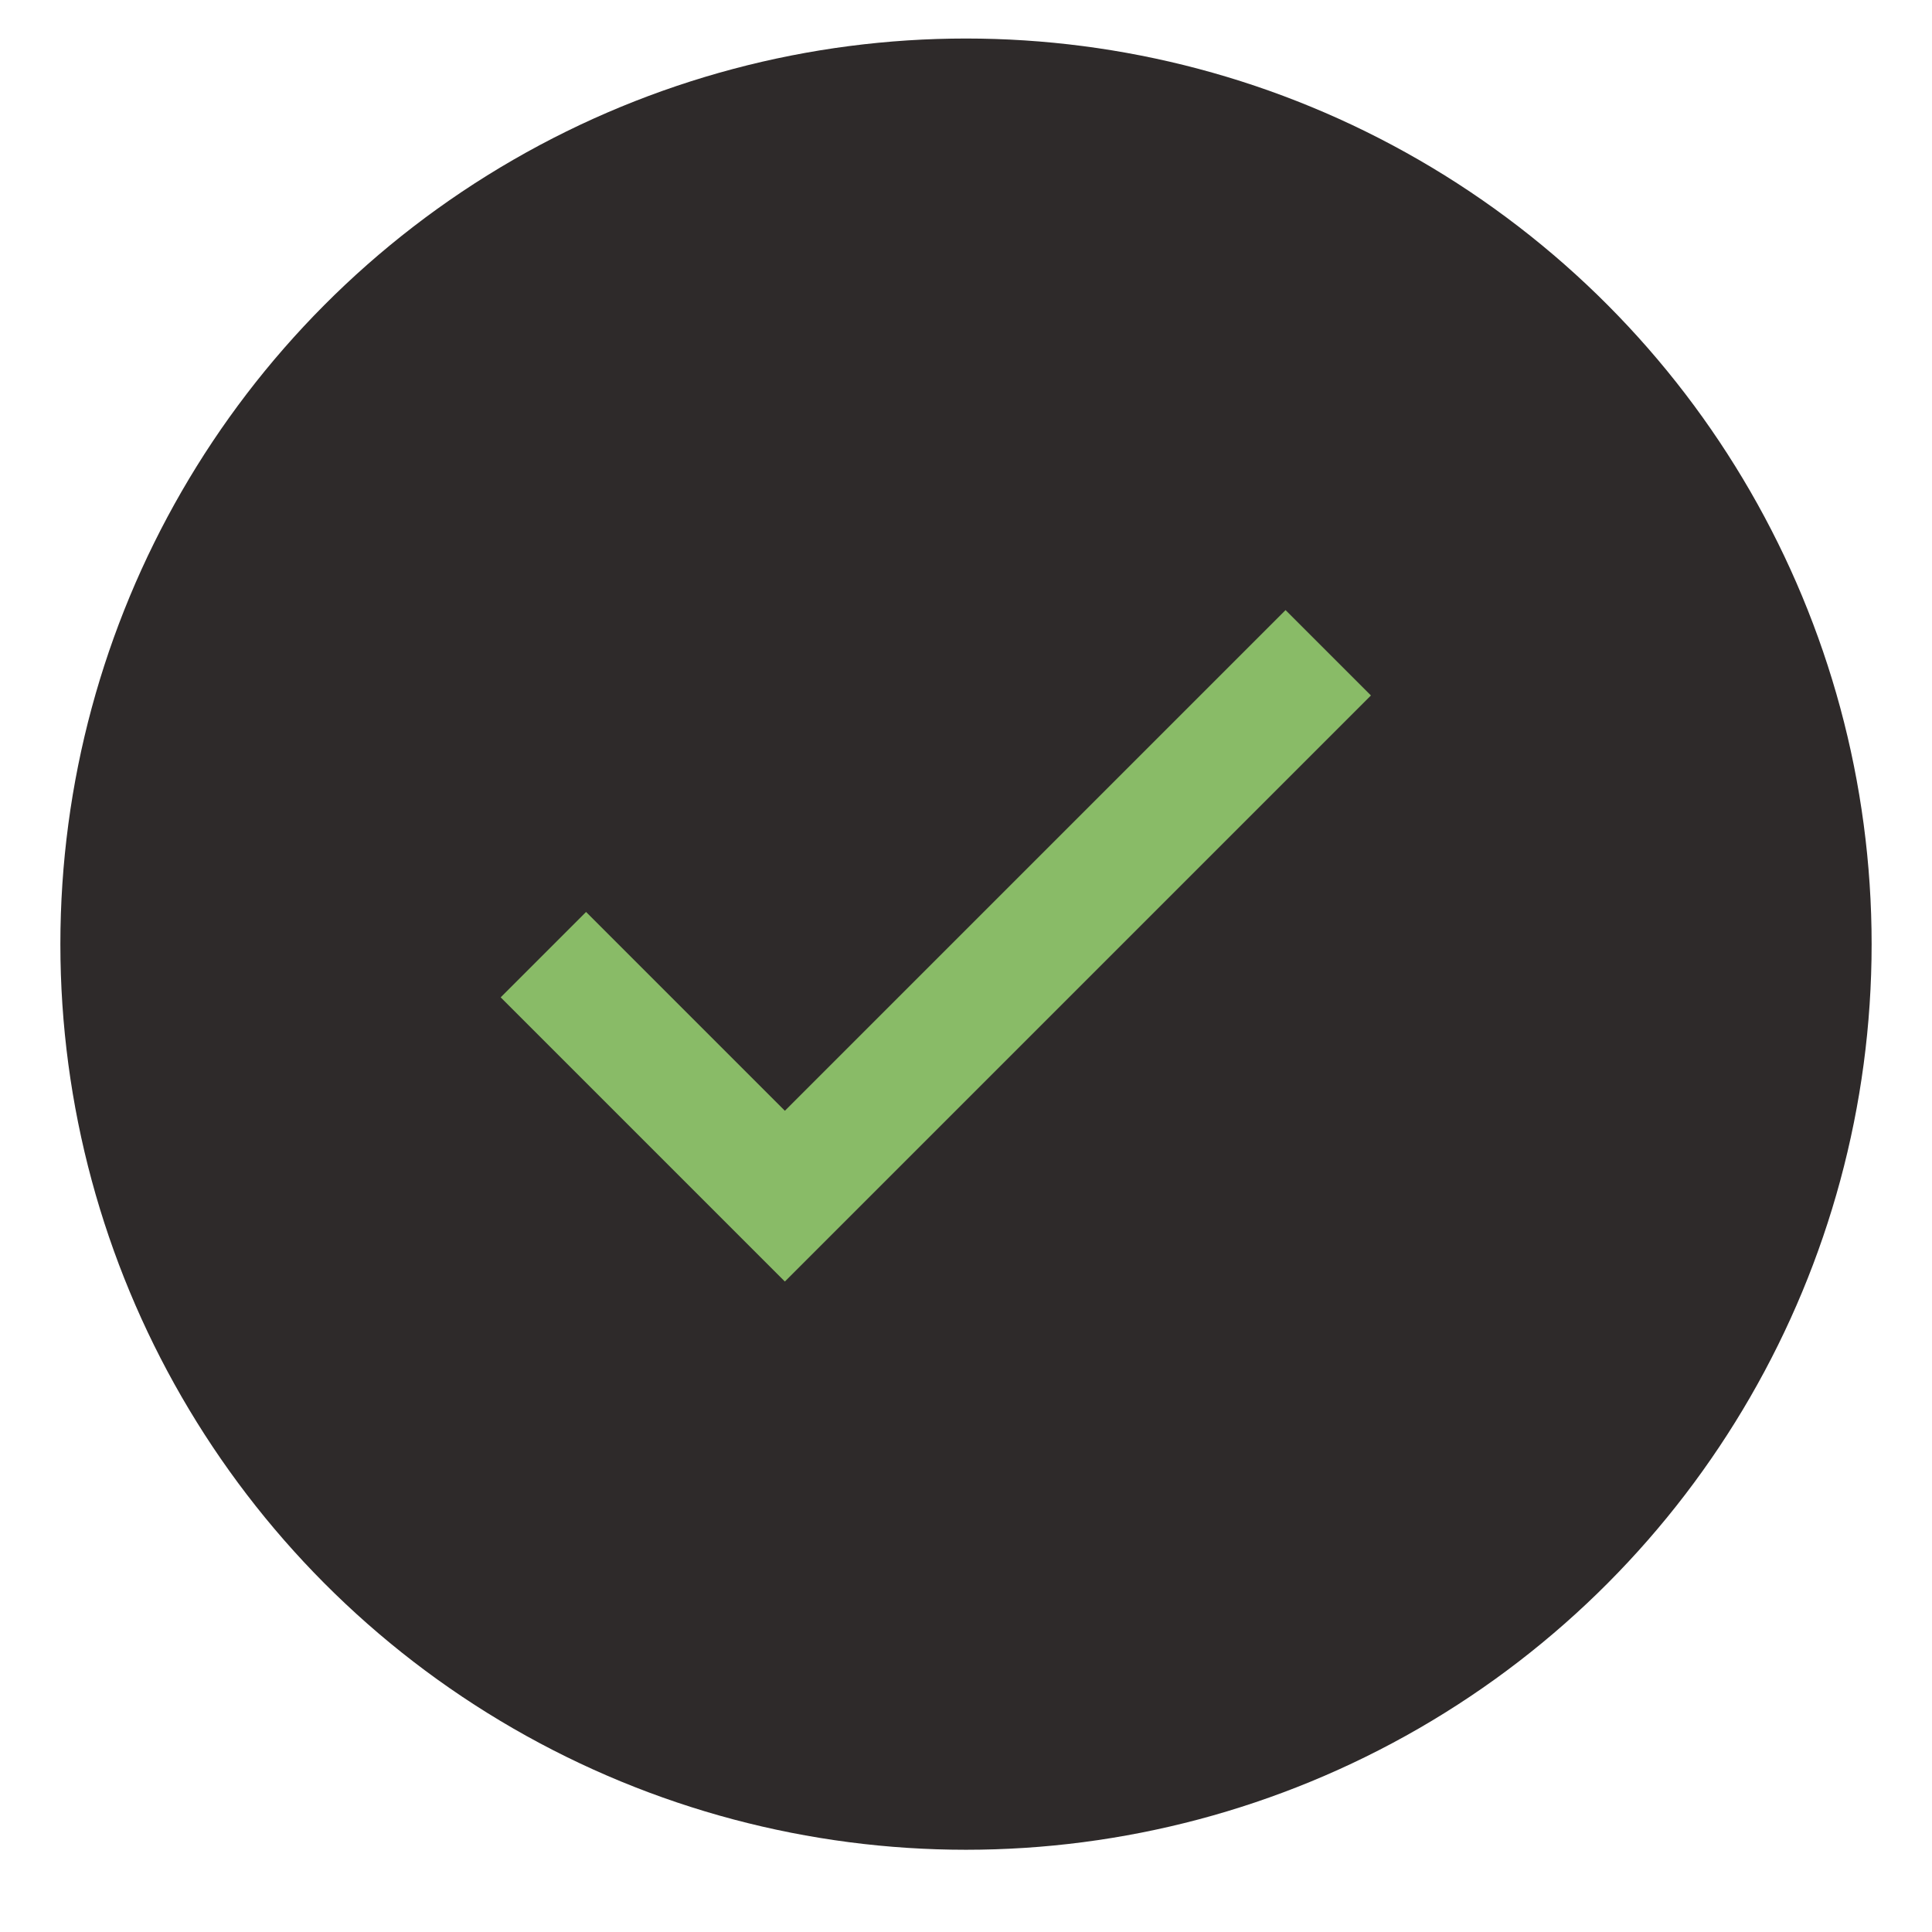
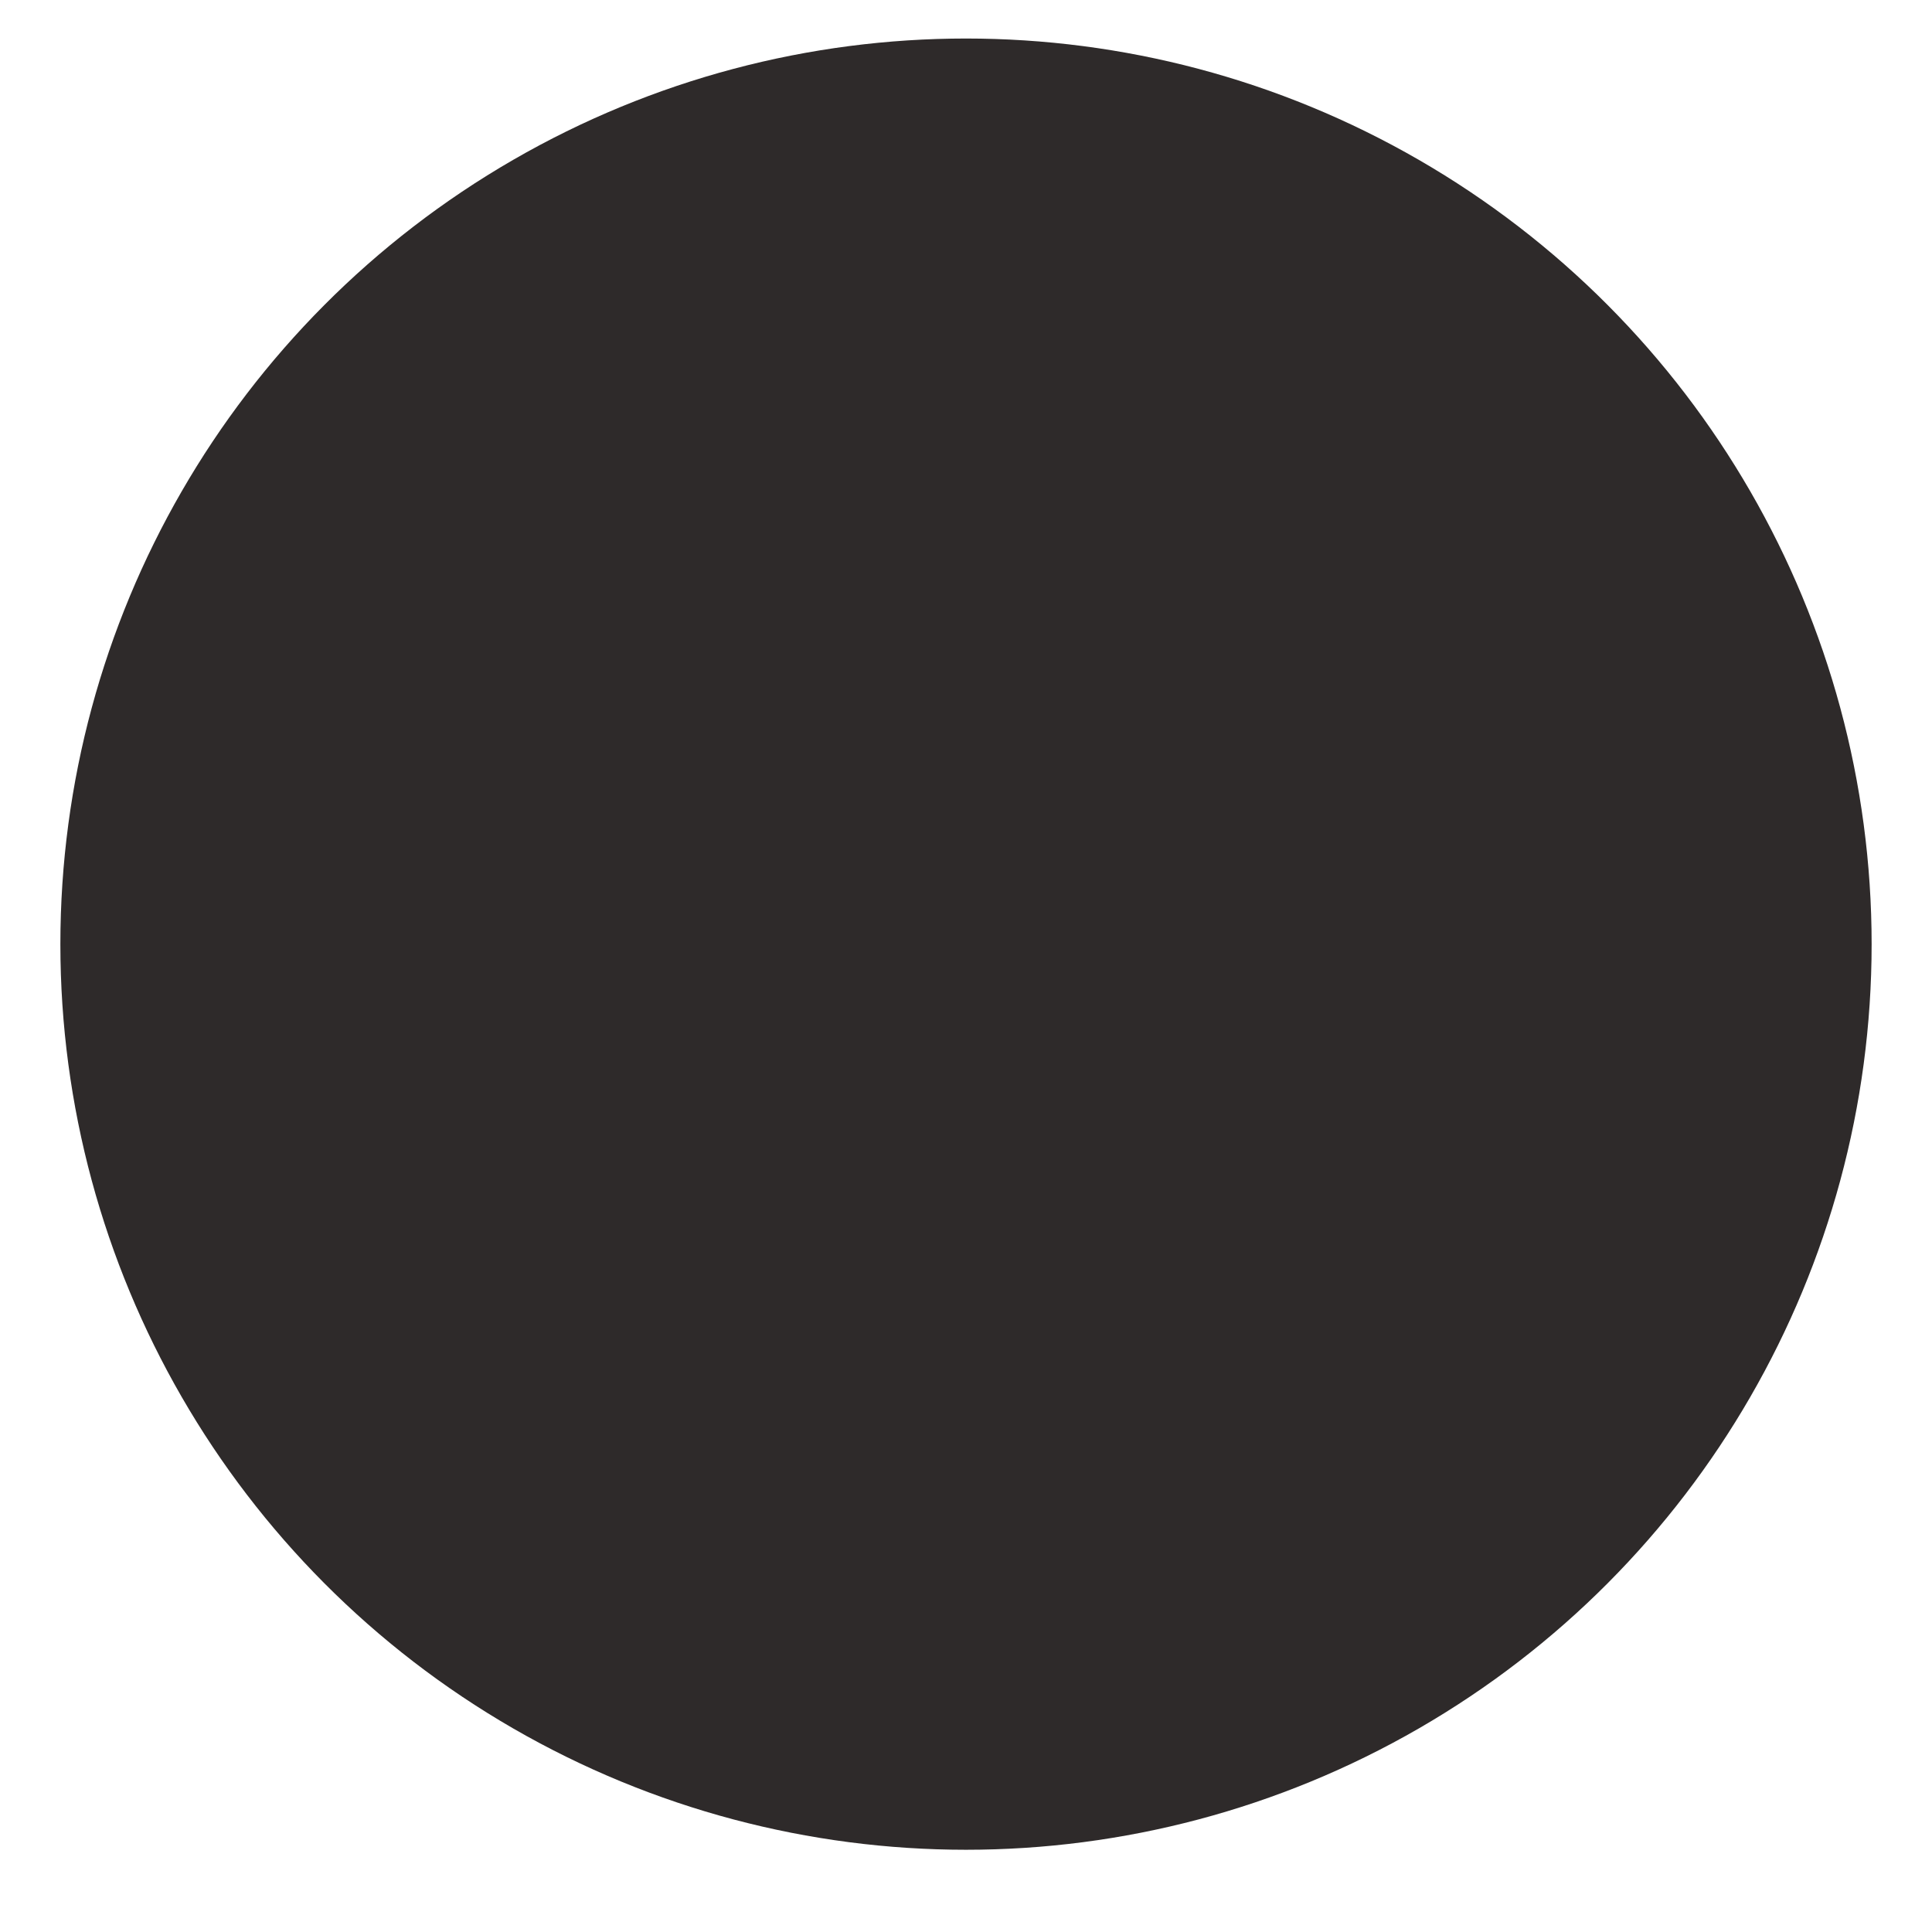
<svg xmlns="http://www.w3.org/2000/svg" width="16" height="16" viewBox="0 0 16 16" fill="none">
  <circle cx="8" cy="7.819" r="7.5" fill="#2E2A2A" />
-   <path d="M4.5 7.906L6.5 9.906L11 5.406" stroke="#89BB67" />
</svg>